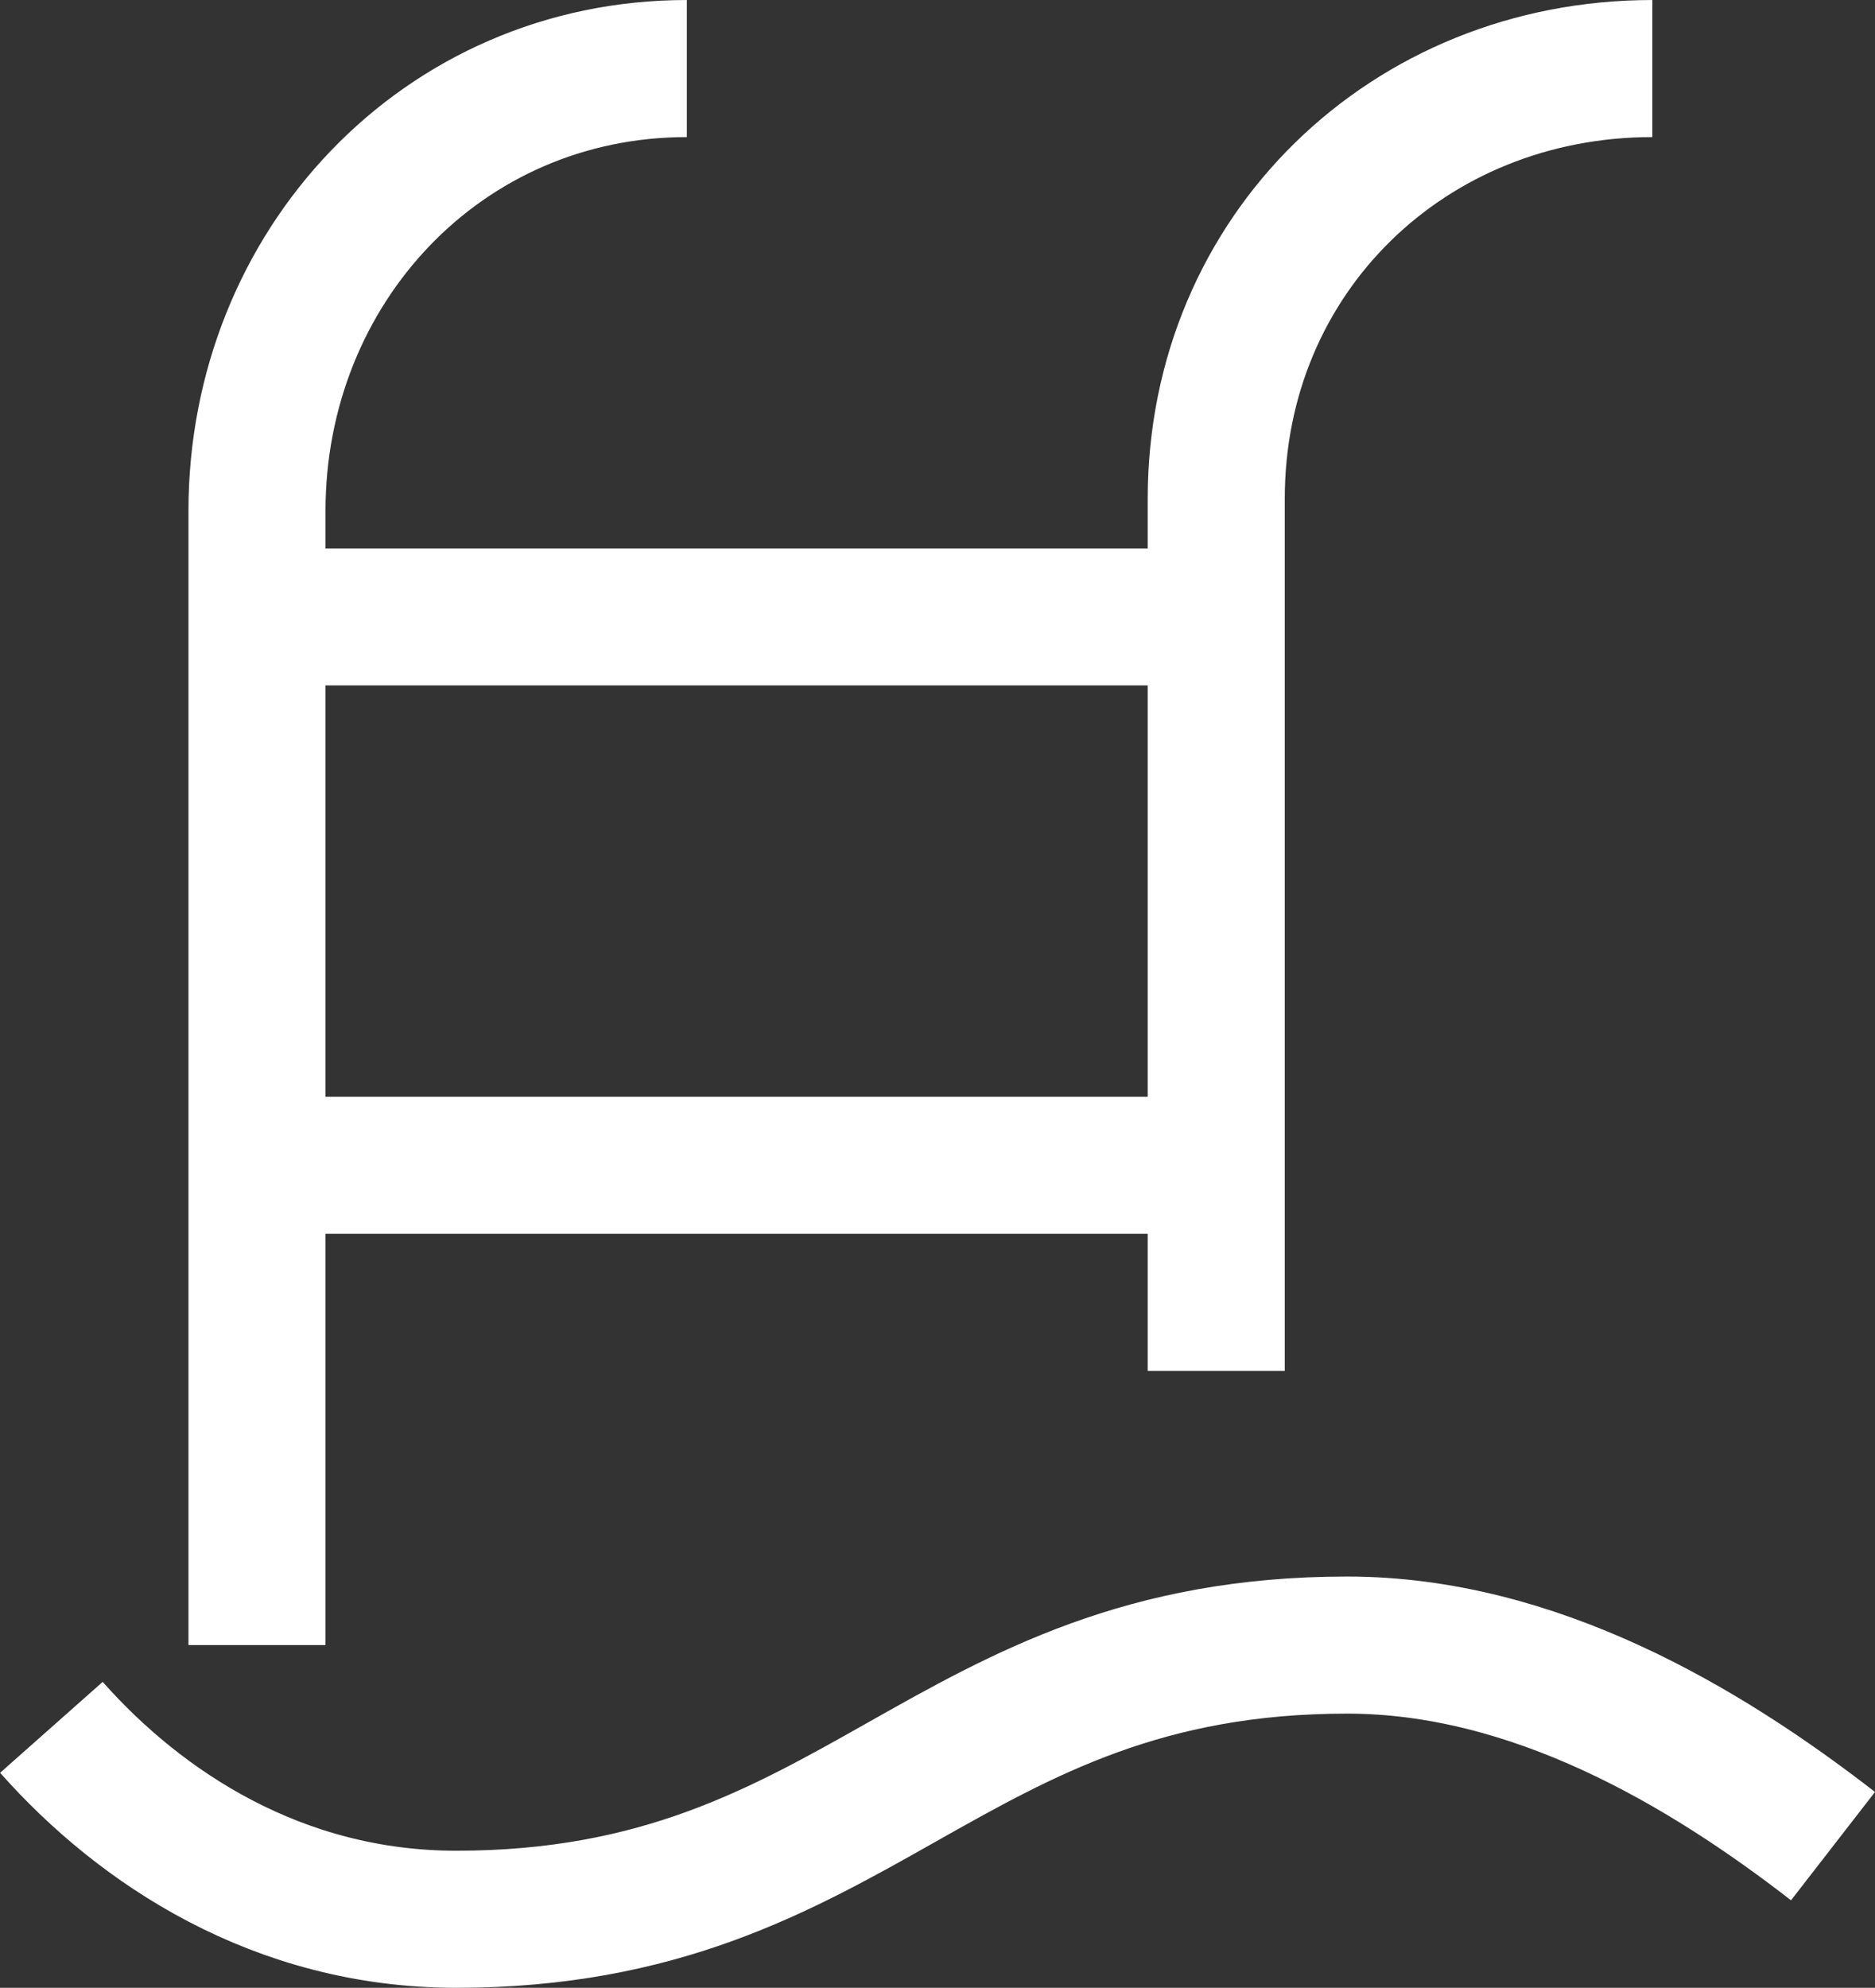
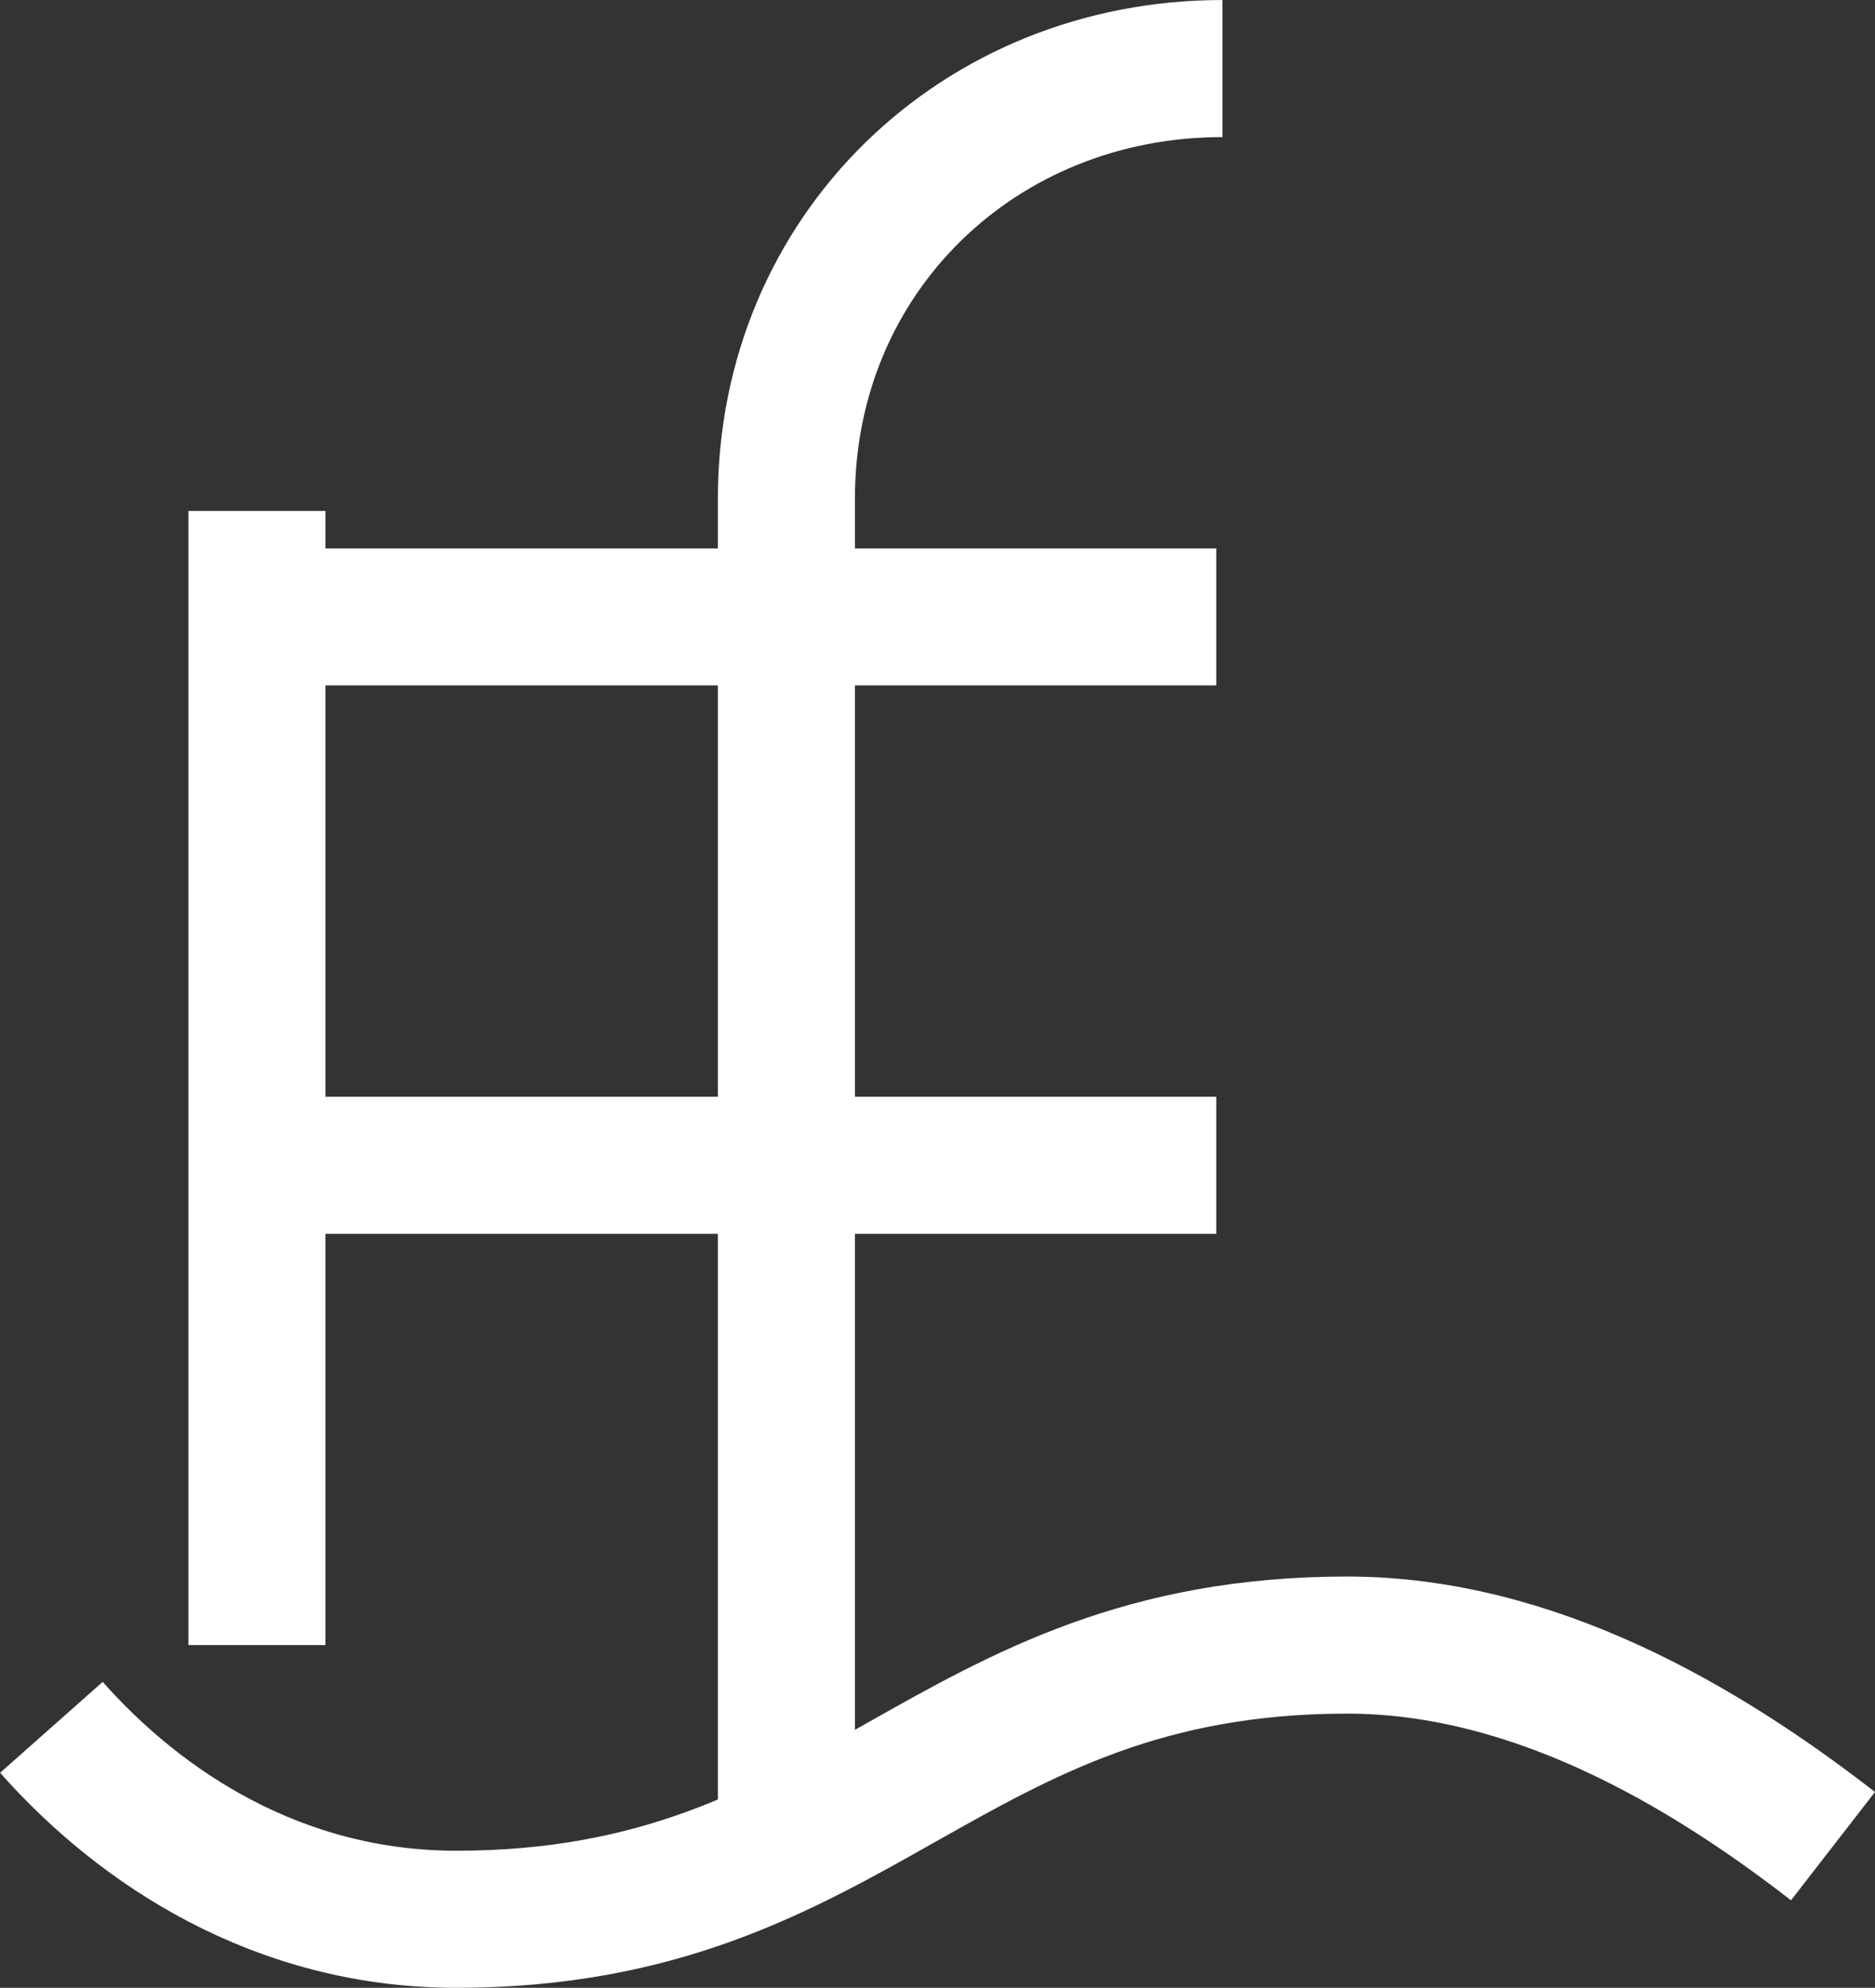
<svg xmlns="http://www.w3.org/2000/svg" data-name="Layer 1" viewBox="0 0 729.63 773.33">
  <rect x="0" y="0" width="729.63" height="773.33" fill="#333333" stroke="none" />
-   <path d="M20 672c34.66 39.11 88.24 74.67 157.57 74.67C335.11 746.67 366.62 640 524.2 640c72.48 0 138.66 39.11 189.09 78.22M100 640V198.79c0-95 72.24-172.12 167.27-172.12m206.02 506.66V193.94c0-95 74.67-167.27 169.69-167.27M100 240h373.29M100 453.33h373.29" style="fill:none;stroke:#fff;stroke-linejoin:round;stroke-width:53.33px" />
+   <path d="M20 672c34.66 39.11 88.24 74.67 157.57 74.67C335.11 746.67 366.62 640 524.2 640c72.48 0 138.66 39.11 189.09 78.22M100 640V198.79m206.02 506.66V193.94c0-95 74.67-167.27 169.69-167.27M100 240h373.29M100 453.33h373.29" style="fill:none;stroke:#fff;stroke-linejoin:round;stroke-width:53.33px" />
</svg>